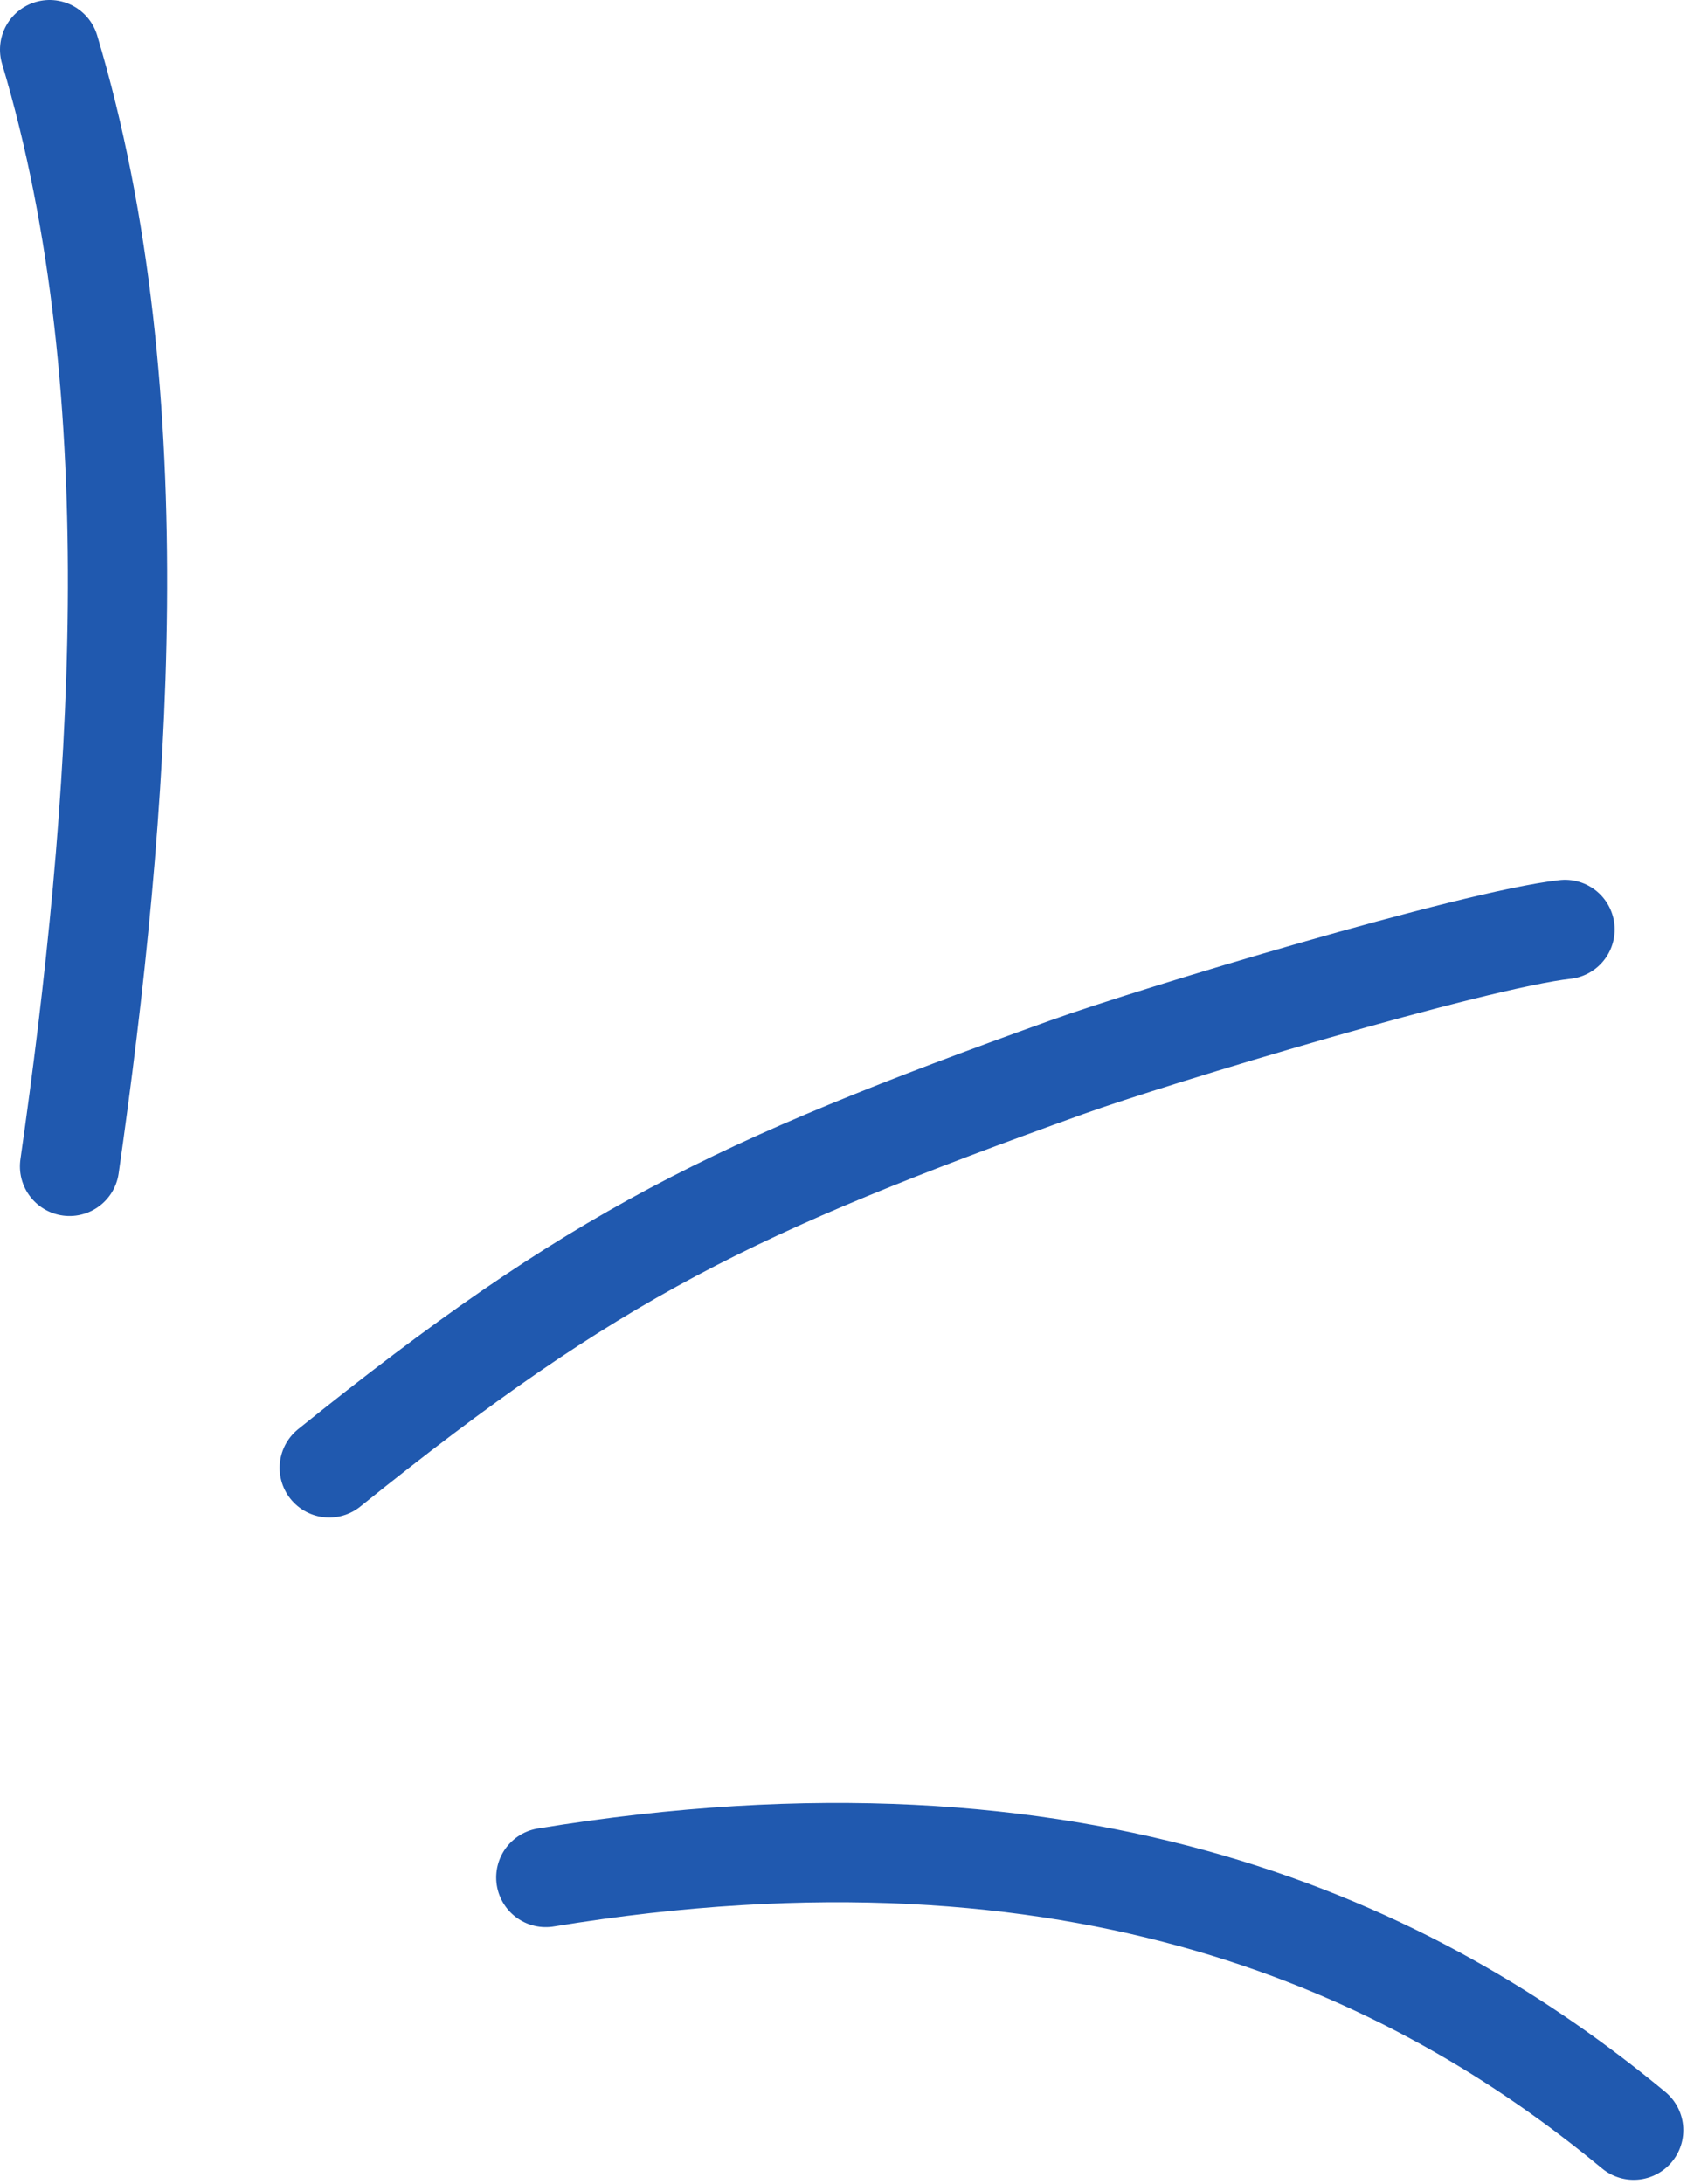
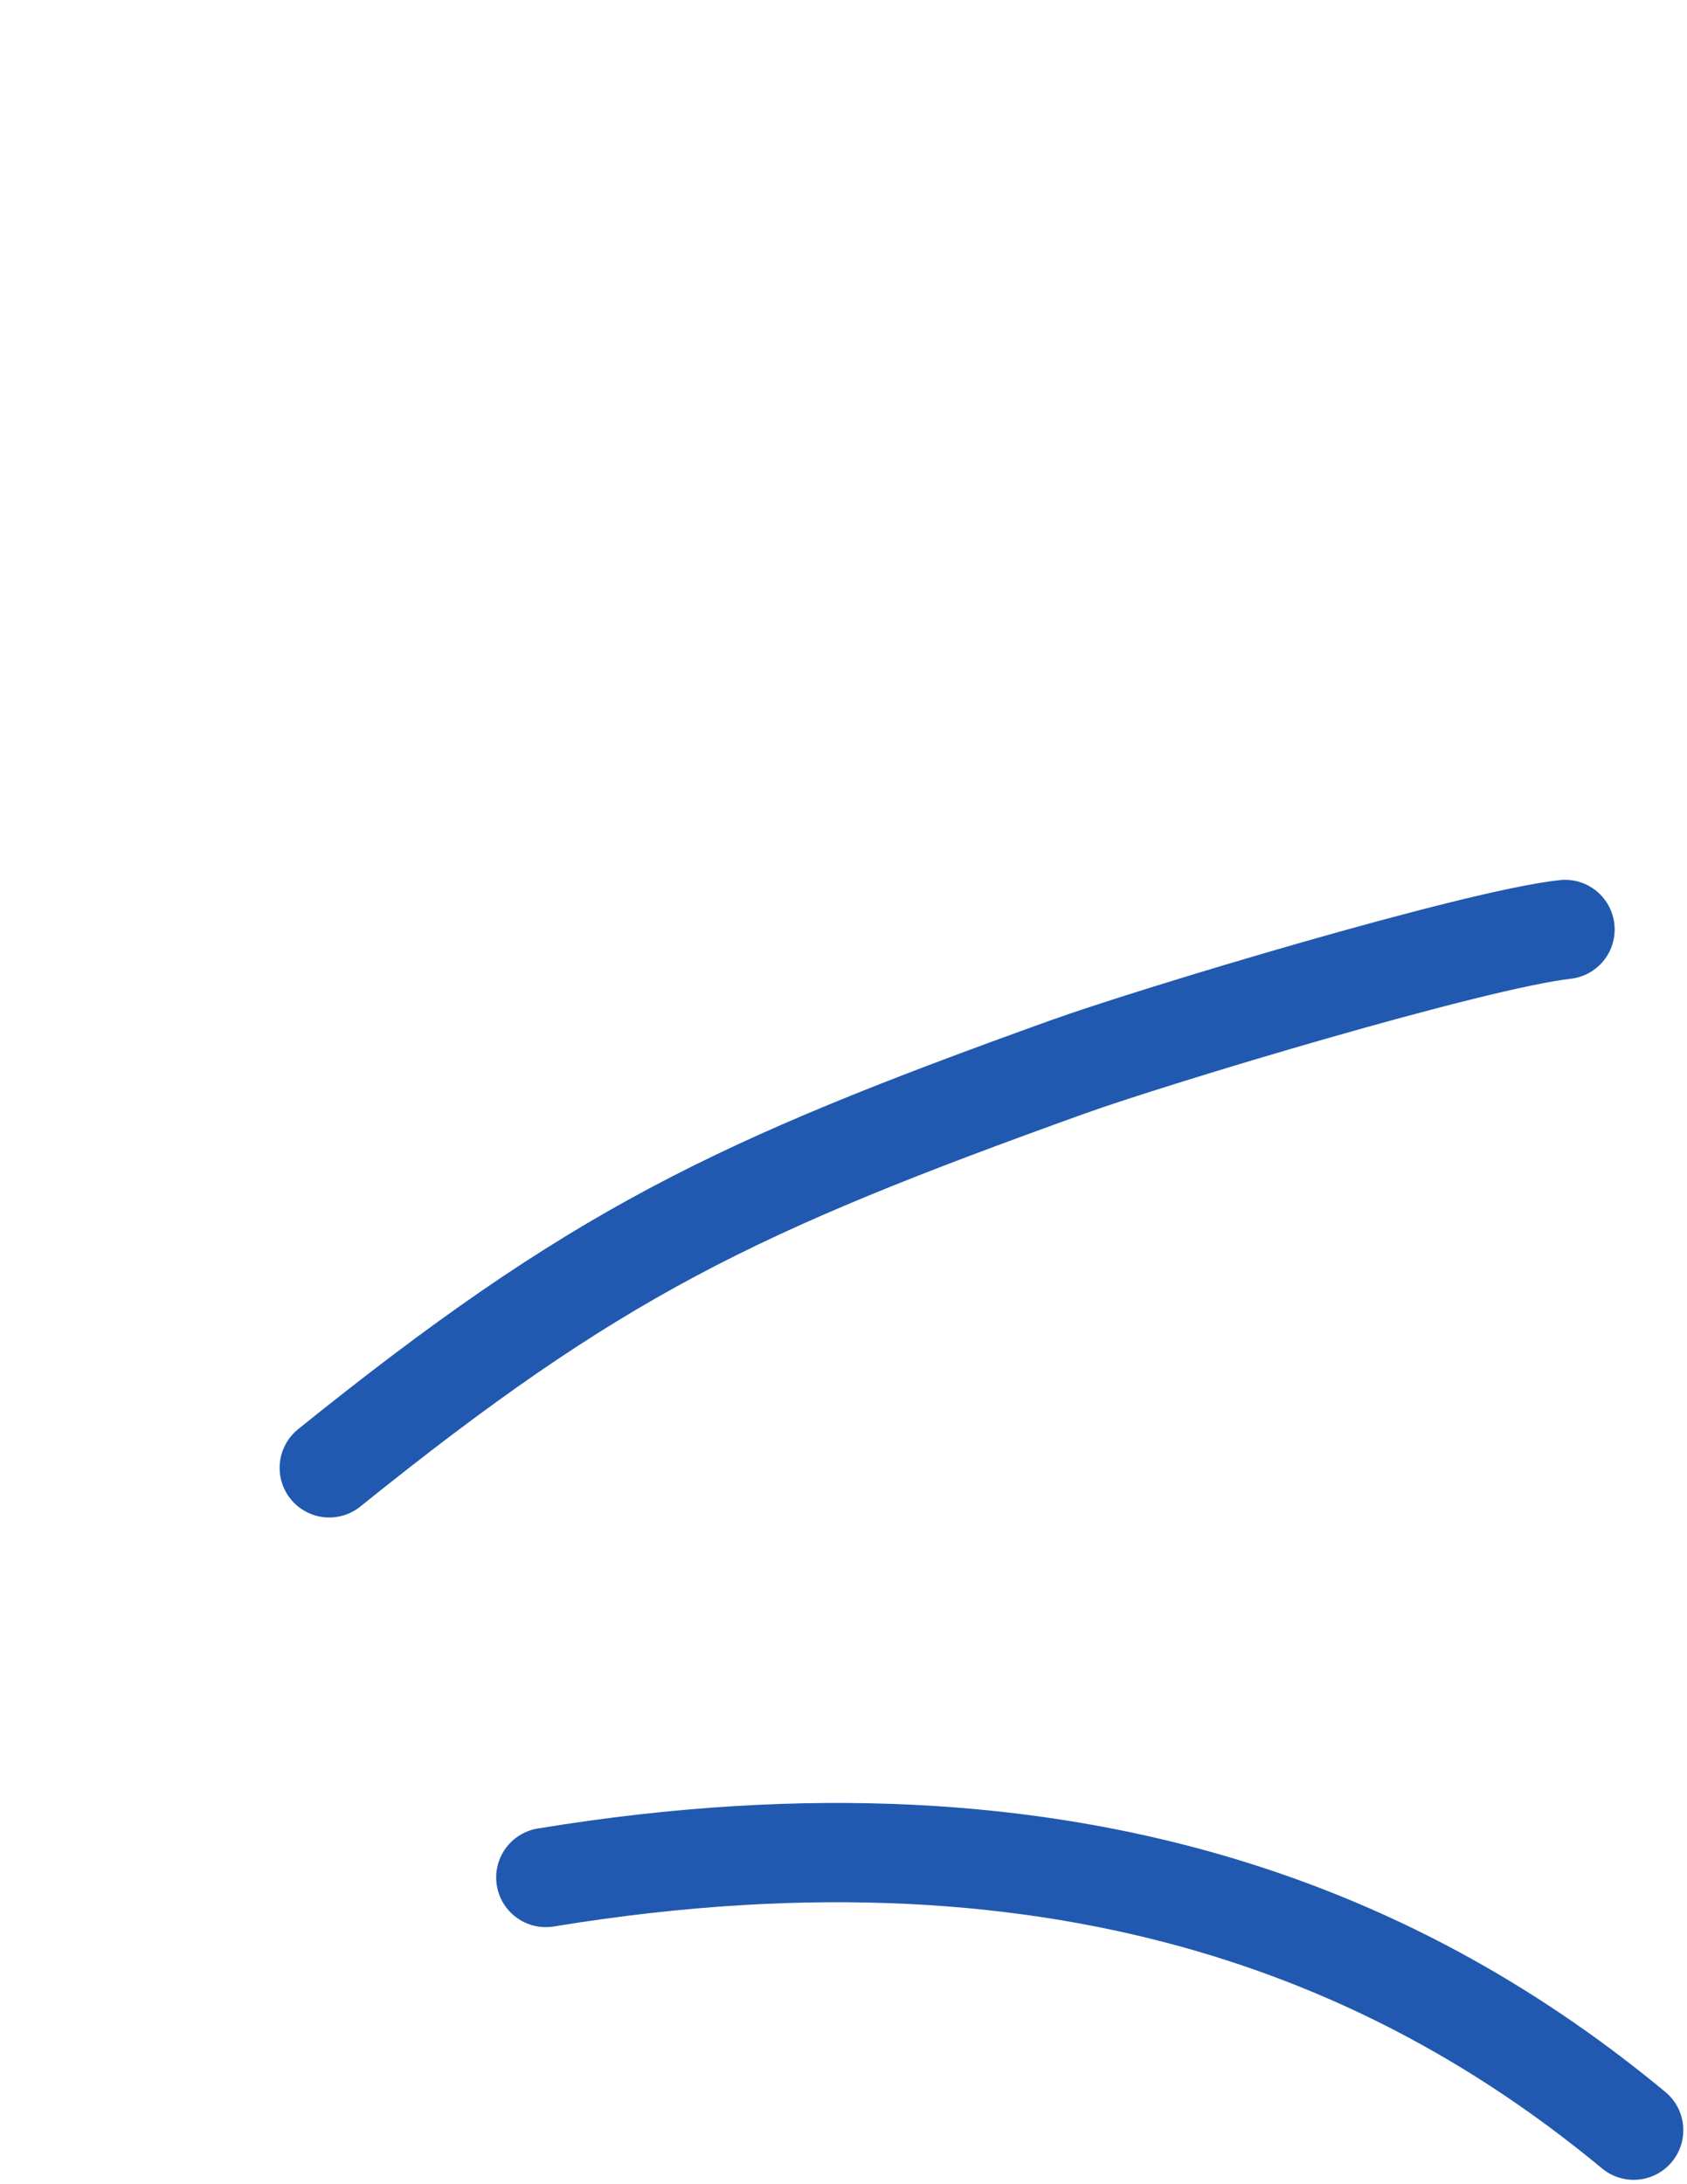
<svg xmlns="http://www.w3.org/2000/svg" width="68" height="88" viewBox="0 0 68 88" fill="none">
-   <path d="M2.803 46.992C4.829 32.813 6.187 15.957 2 2" stroke="#2059AF" stroke-width="4" stroke-linecap="round" />
  <path d="M65.851 85.824C57.051 78.541 43.635 72.095 22 75.643" stroke="#2059AF" stroke-width="4" stroke-linecap="round" />
  <path d="M13.271 59.139C24 50.5 29.564 47.828 43 43C46.516 41.736 59.394 37.857 63.084 37.447" stroke="#2059AF" stroke-width="4" stroke-linecap="round" />
</svg>